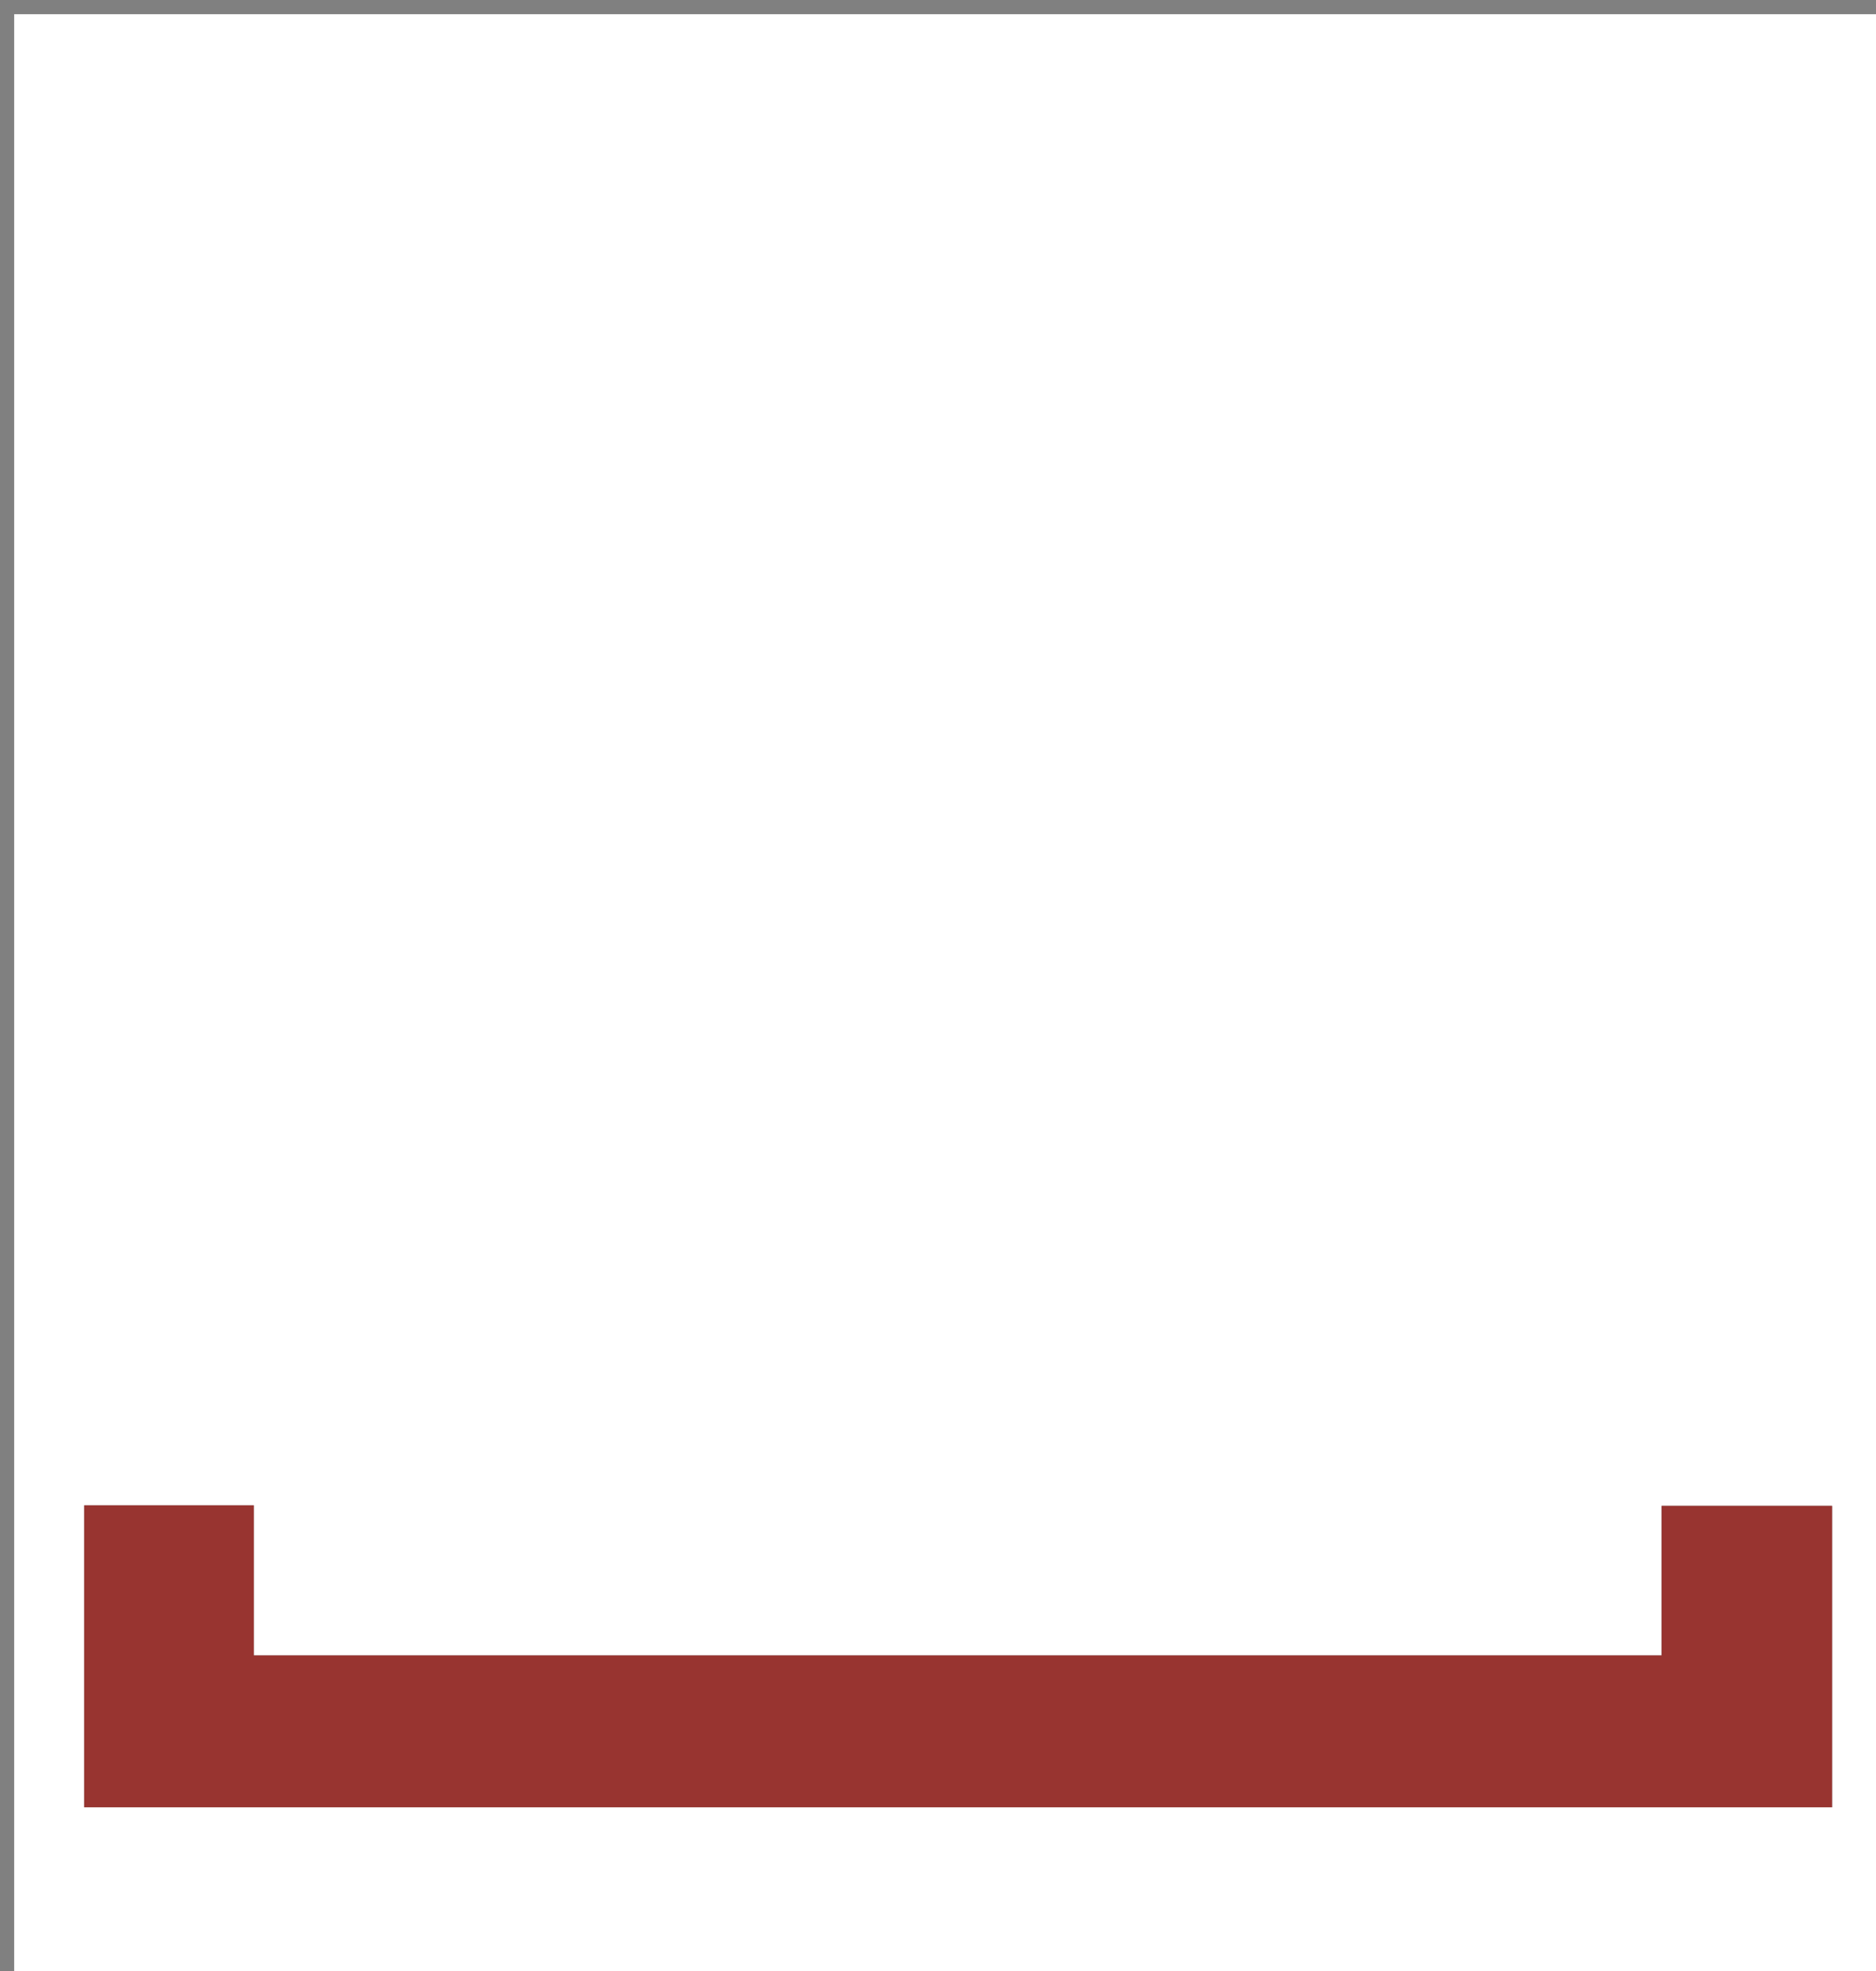
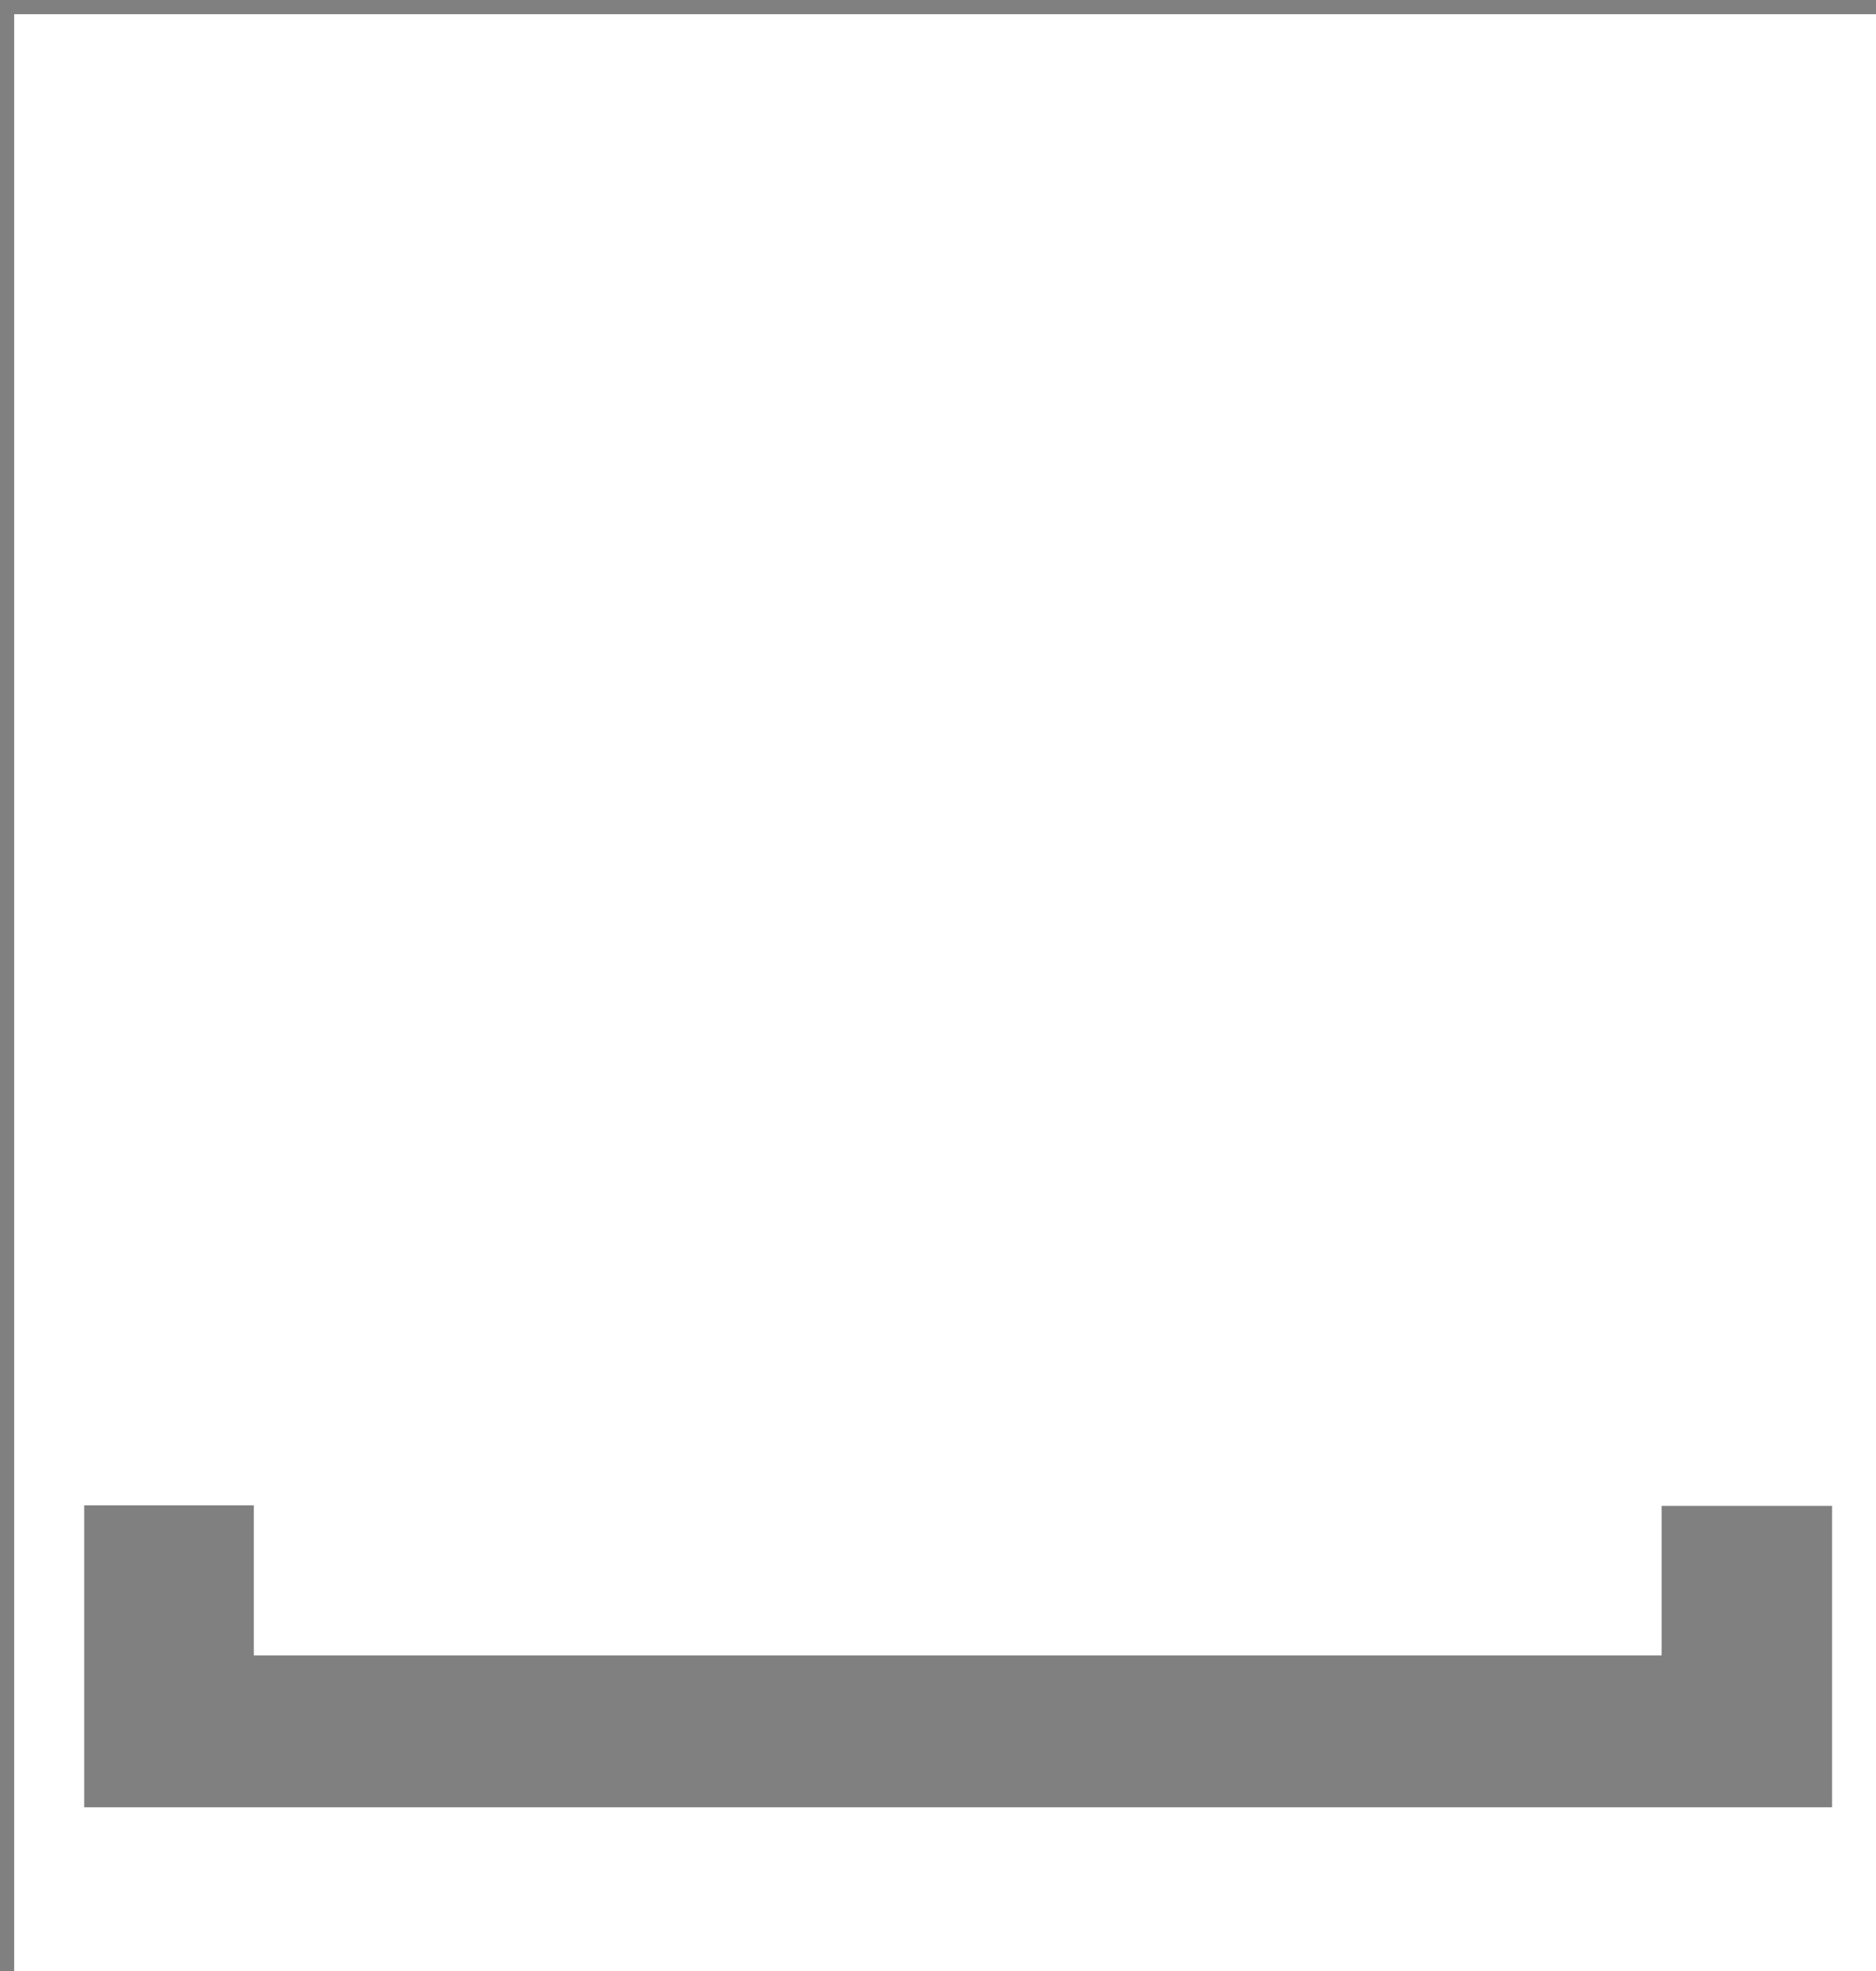
<svg xmlns="http://www.w3.org/2000/svg" version="1.1" id="Layer_1" x="0px" y="0px" width="100%" viewBox="0 0 140 147" enable-background="new 0 0 140 147" xml:space="preserve">
  <rect x="0" y="0" width="140" height="147" fill="#808080" stroke="none" />
  <path fill="#FFFFFF" opacity="1" stroke="none" d=" M133.125,148   C88.779,148 44.948,148 1.059,148   C1.059,99.042 1.059,50.083 1.059,1.062   C47.623,1.062 94.245,1.062 140.934,1.062   C140.934,49.953 140.934,98.907 140.934,148   C138.547,148 136.094,148 133.125,148  M124,117.493   C124,119.436 124,121.38 124,123.46   C88.754,123.46 54.054,123.46 18.941,123.46   C18.941,119.579 18.941,115.984 18.941,112.268   C14.465,112.268 10.406,112.268 6.285,112.268   C6.285,119.934 6.285,127.329 6.285,134.79   C49.929,134.79 93.289,134.79 136.72,134.79   C136.72,127.112 136.72,119.716 136.72,112.309   C132.374,112.309 128.314,112.309 124,112.309   C124,113.921 124,115.233 124,117.493  z" />
-   <path fill="#983430" opacity="1" stroke="none" d=" M124,117.019   C124,115.233 124,113.921 124,112.309   C128.314,112.309 132.374,112.309 136.72,112.309   C136.72,119.716 136.72,127.112 136.72,134.79   C93.289,134.79 49.929,134.79 6.285,134.79   C6.285,127.329 6.285,119.934 6.285,112.268   C10.406,112.268 14.465,112.268 18.941,112.268   C18.941,115.984 18.941,119.579 18.941,123.46   C54.054,123.46 88.754,123.46 124,123.46   C124,121.38 124,119.436 124,117.019  z" />
</svg>